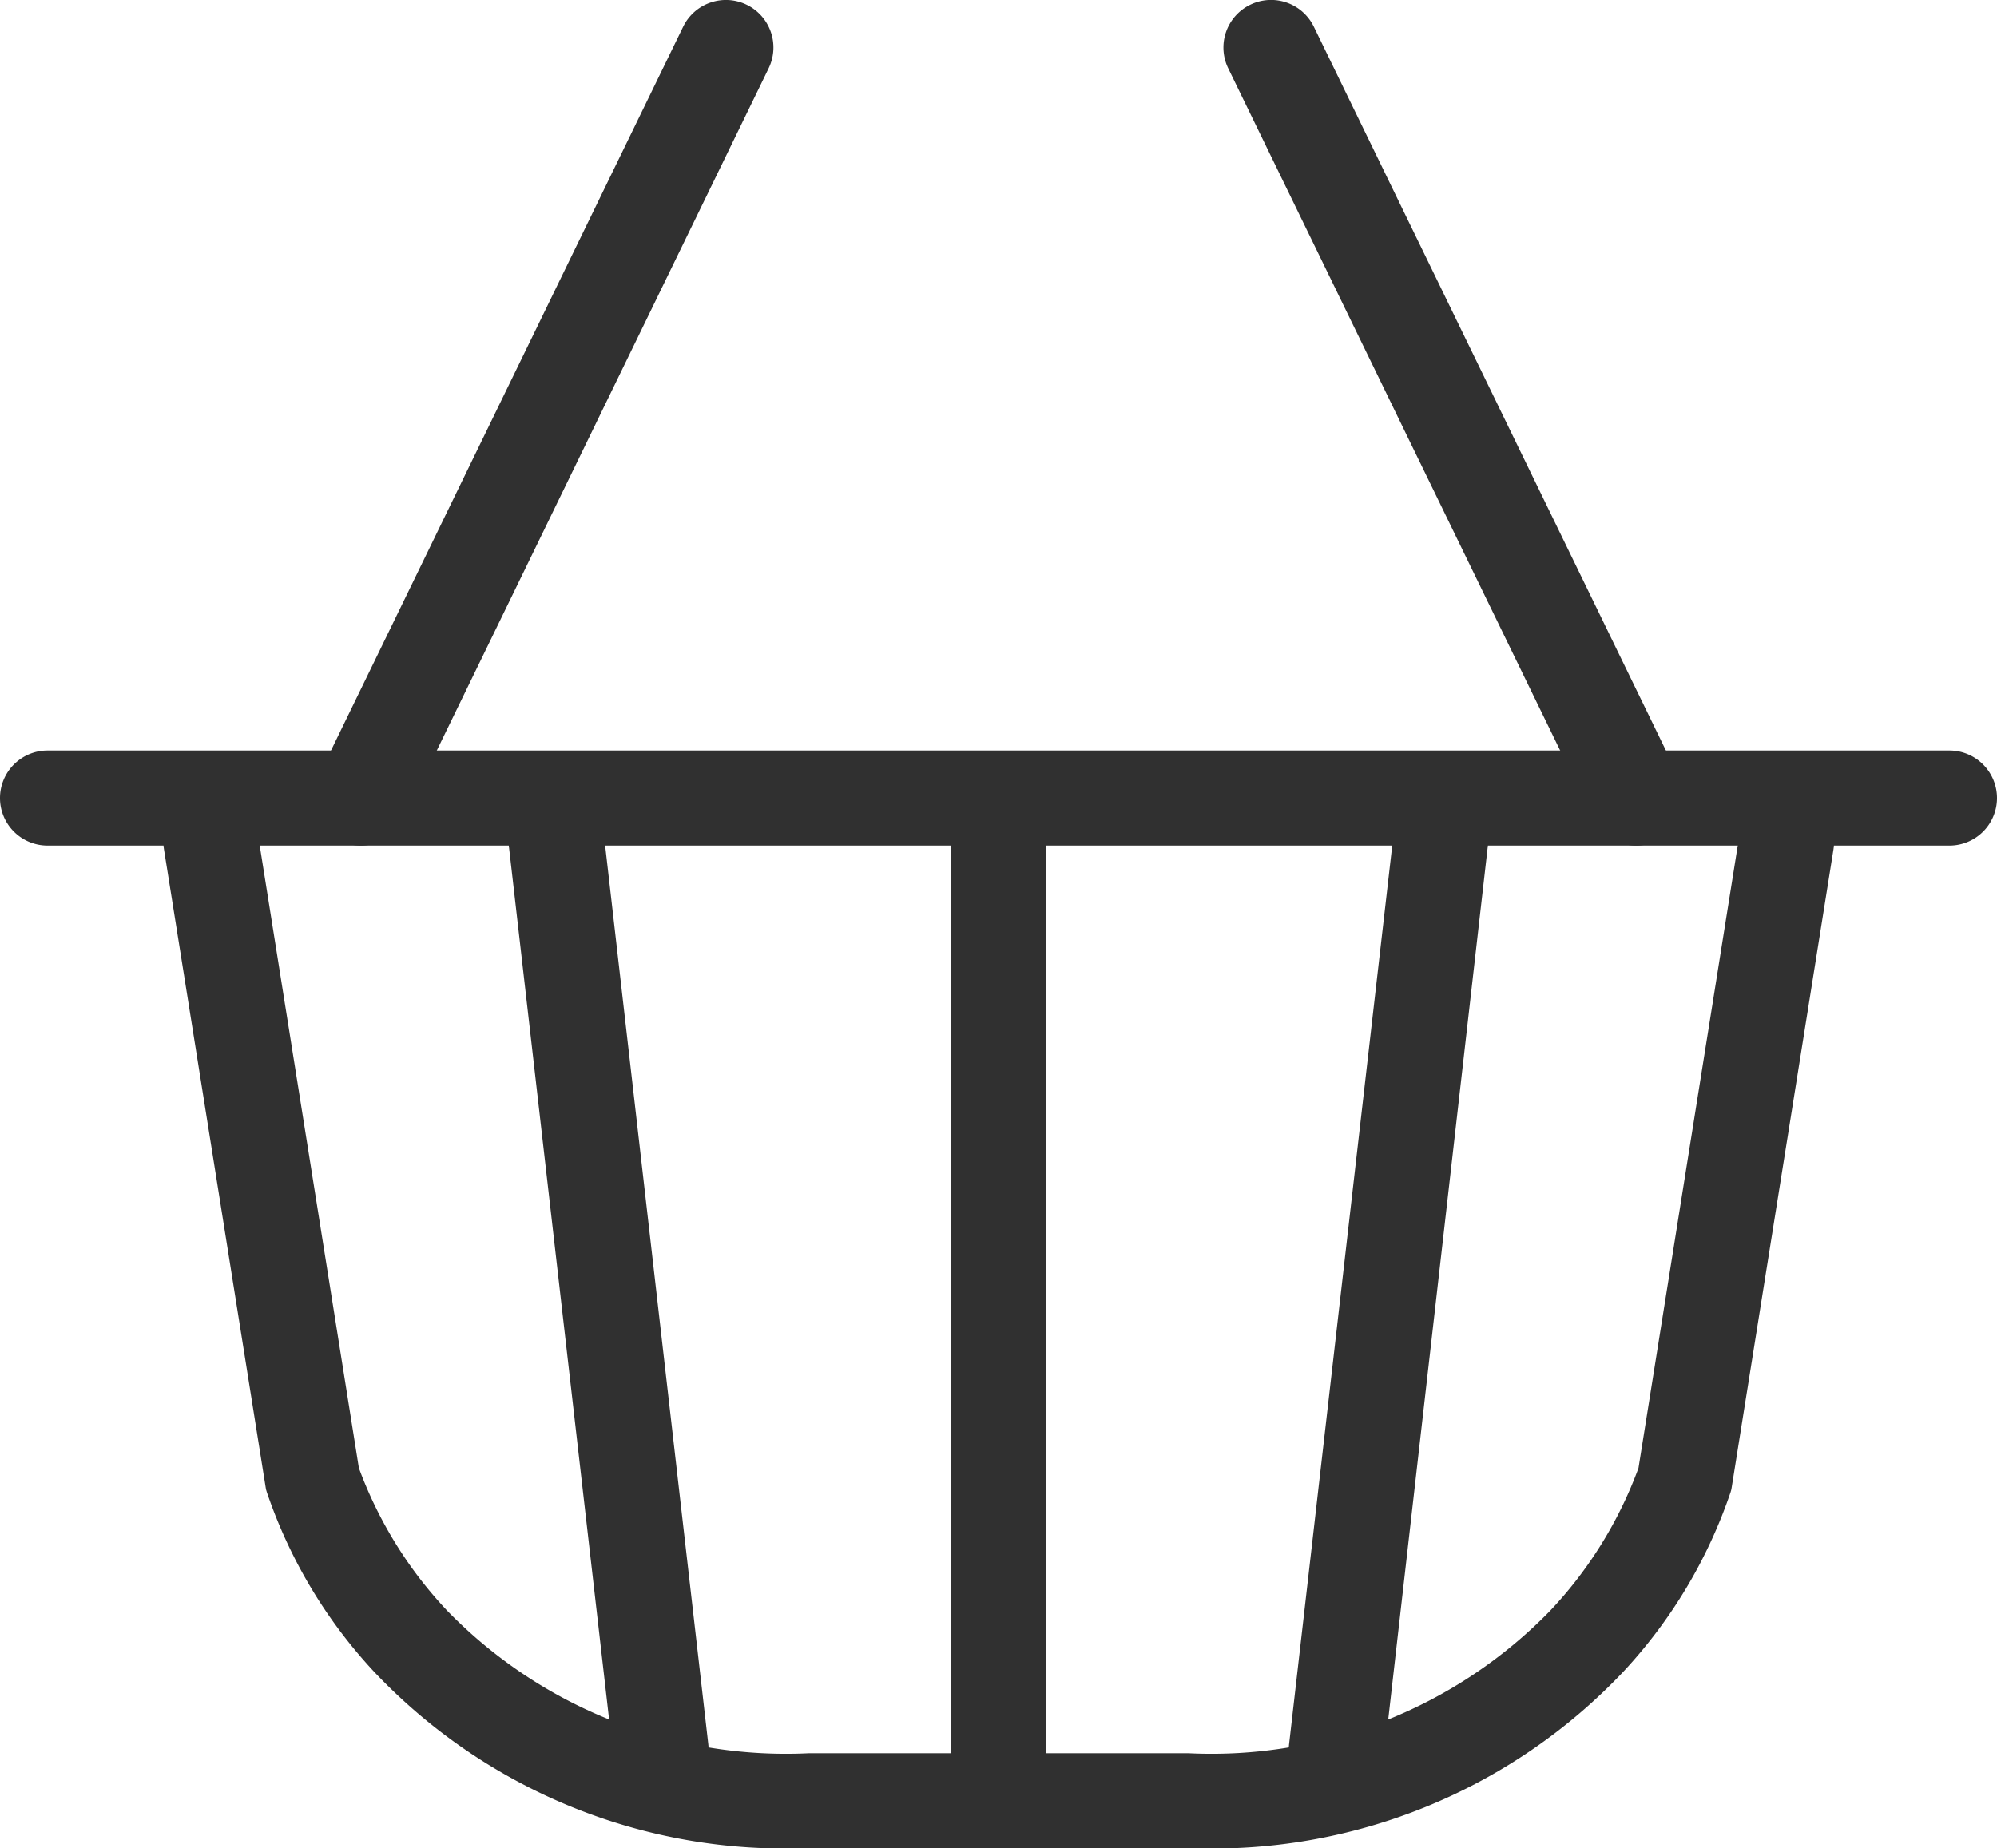
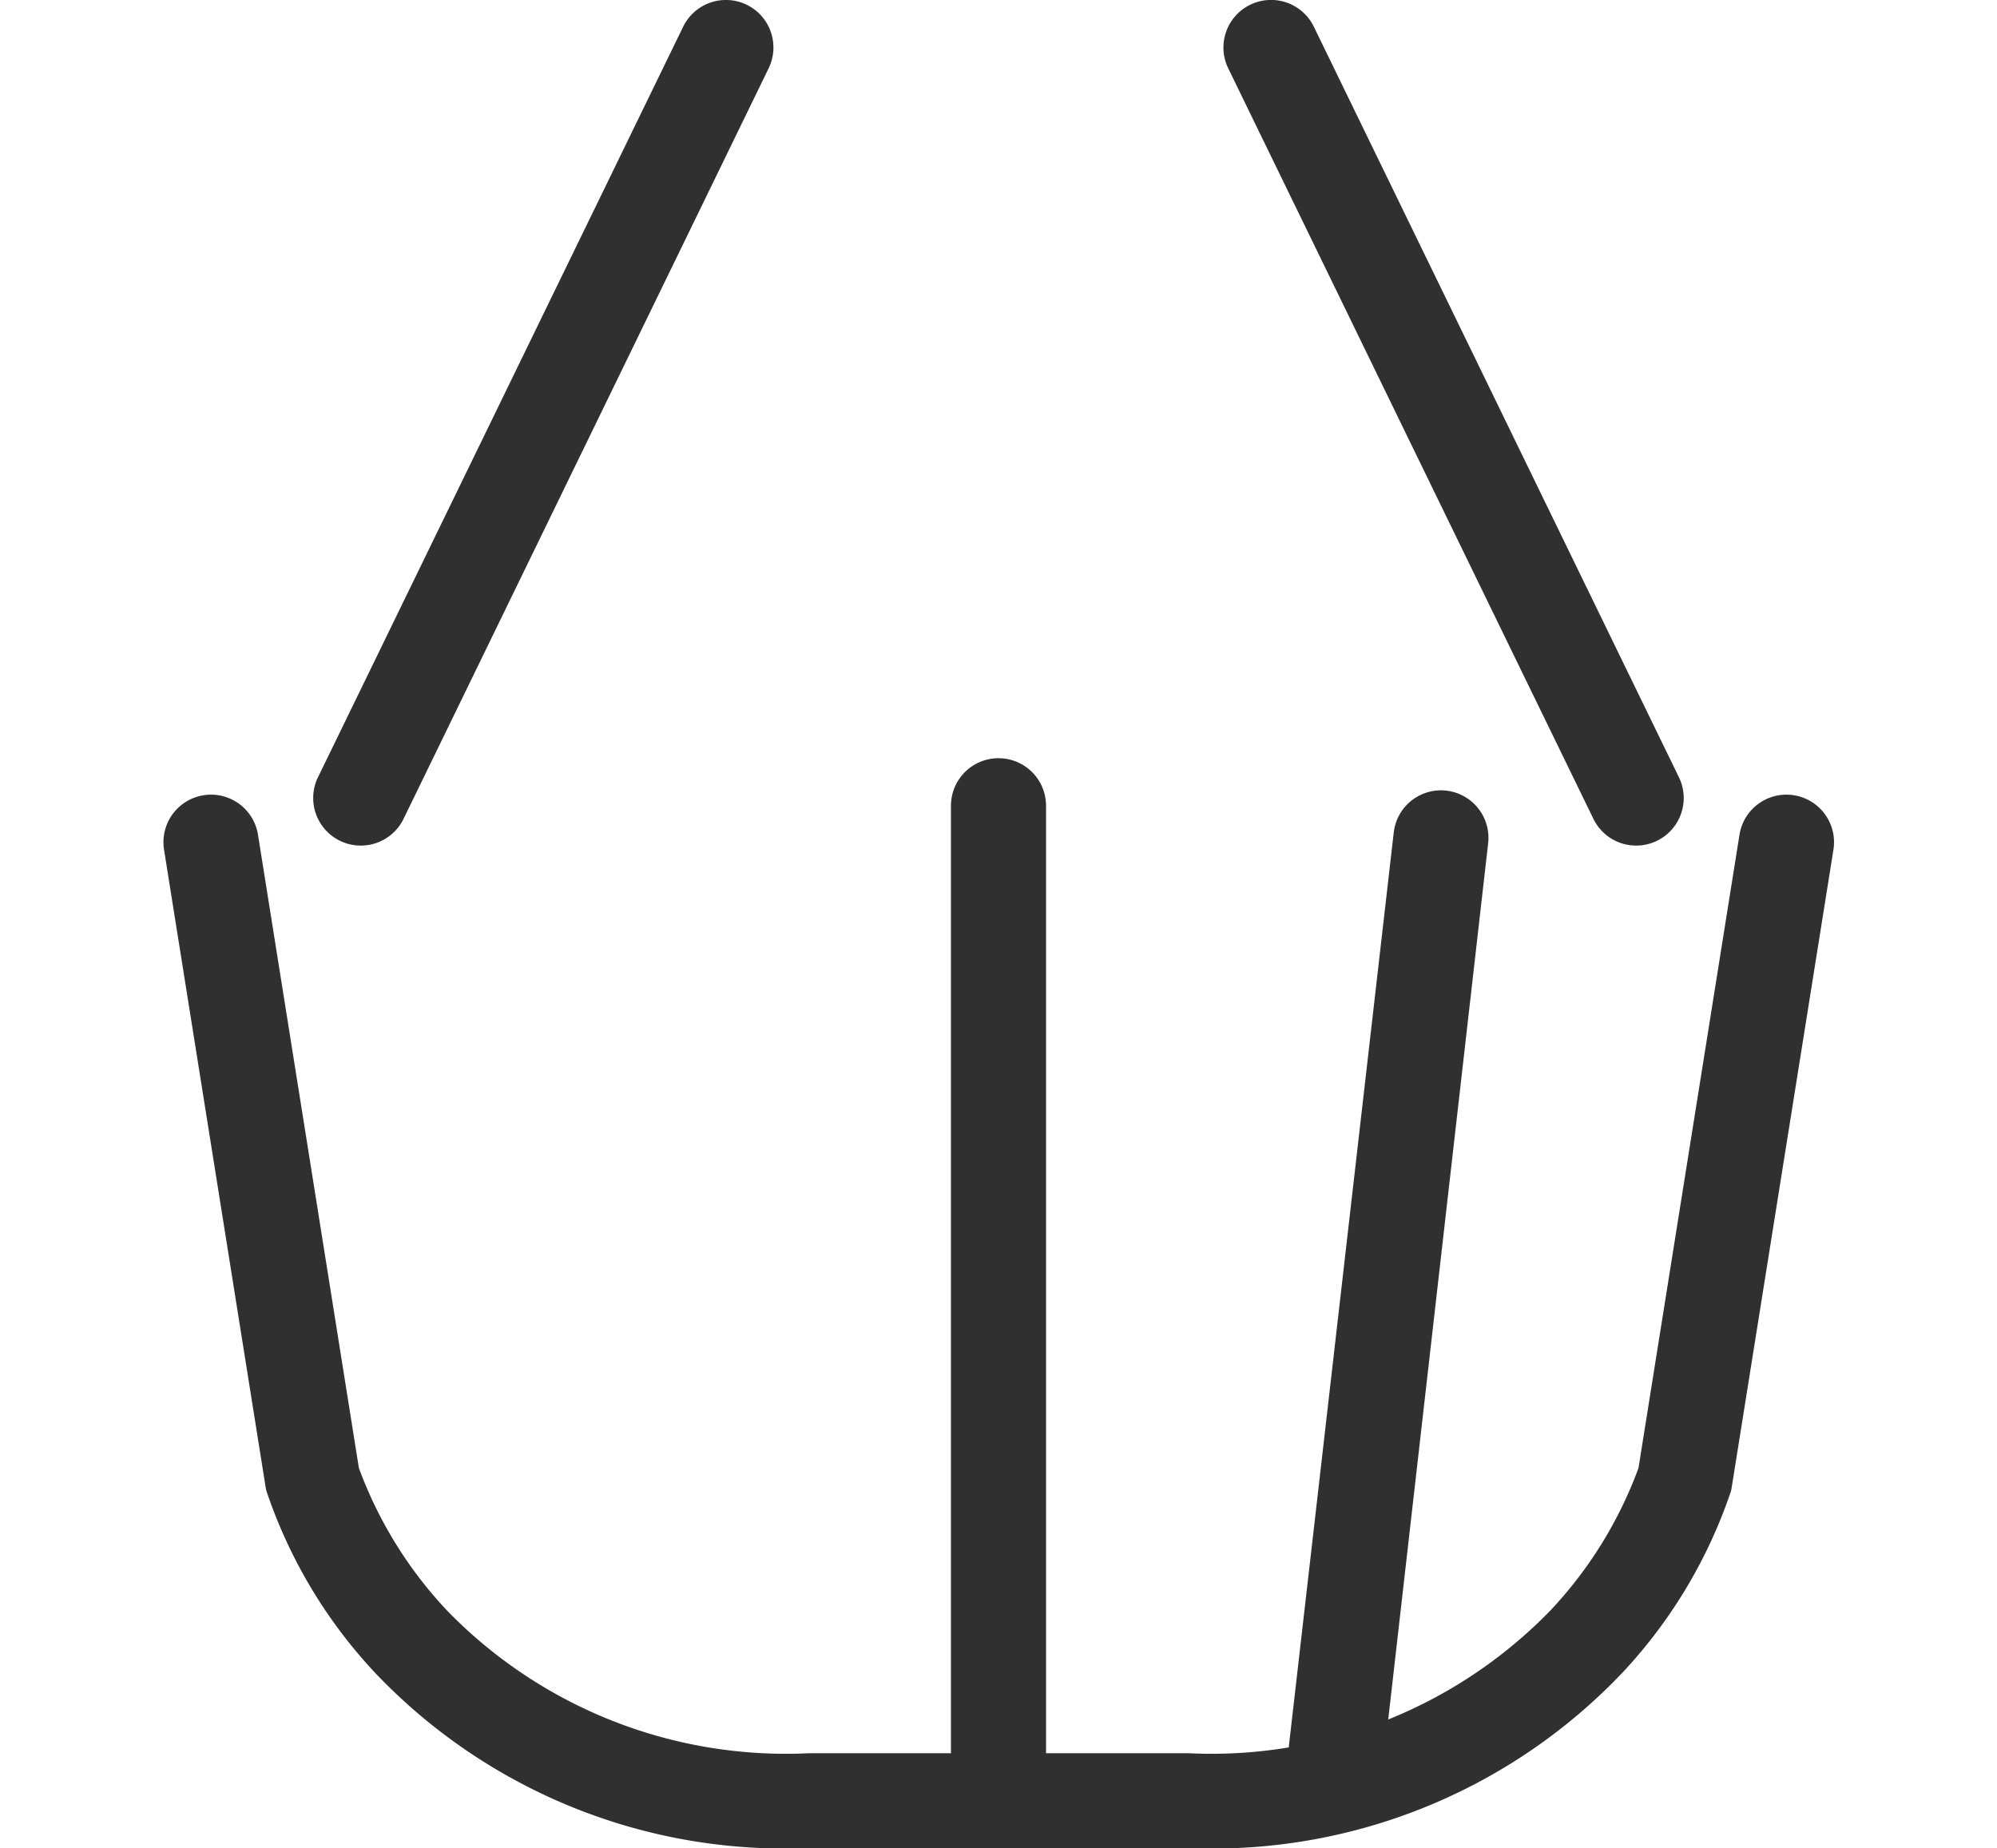
<svg xmlns="http://www.w3.org/2000/svg" width="21" height="19.438" viewBox="0 0 21 19.438">
  <g transform="translate(-332.054 -18.025)">
    <g transform="translate(-99.629 -381.043)">
-       <path d="M1.1,10.085a.5.5,0,0,1-.5-.443L-.5.057A.5.5,0,0,1-.057-.5.5.5,0,0,1,.5-.057l1.1,9.585a.5.5,0,0,1-.44.554A.505.505,0,0,1,1.1,10.085Z" transform="translate(437.531 407.884)" fill="#303030" />
      <path d="M0,10.085a.5.5,0,0,1-.057,0A.5.5,0,0,1-.5,9.528L.6-.057A.5.5,0,0,1,1.153-.5a.5.5,0,0,1,.44.554L.5,9.641A.5.5,0,0,1,0,10.085Z" transform="translate(445.739 407.884)" fill="#303030" />
-       <path d="M20,.5H0A.5.5,0,0,1-.5,0,.5.5,0,0,1,0-.5H20a.5.5,0,0,1,.5.5A.5.5,0,0,1,20,.5Z" transform="translate(432.183 407.462)" fill="#303030" />
      <path d="M444.184,418.506h-4a5.94,5.94,0,0,1-4.566-1.853,5.235,5.235,0,0,1-1.129-1.89l-.009-.03-1.072-6.728a.5.5,0,0,1,.988-.157l1.061,6.661a4.4,4.4,0,0,0,.928,1.5,4.966,4.966,0,0,0,3.8,1.5h4a4.966,4.966,0,0,0,3.8-1.5,4.392,4.392,0,0,0,.928-1.5l1.062-6.661a.5.5,0,0,1,.988.157l-1.073,6.728-.008.029a5.233,5.233,0,0,1-1.129,1.89A5.94,5.94,0,0,1,444.184,418.506Z" fill="#303030" />
      <path d="M0,10.5A.5.5,0,0,1-.5,10V0A.5.5,0,0,1,0-.5.5.5,0,0,1,.5,0V10A.5.5,0,0,1,0,10.5Z" transform="translate(442.183 407.543)" fill="#303030" />
      <g transform="translate(0 -0.014)">
        <path d="M0,8.394a.5.5,0,0,1-.218-.05A.5.5,0,0,1-.45,7.675L3.39-.219A.5.5,0,0,1,4.058-.45a.5.5,0,0,1,.231.668L.45,8.112A.5.5,0,0,1,0,8.394Z" transform="translate(435.477 399.582)" fill="#303030" />
        <path d="M3.84,8.394a.5.5,0,0,1-.45-.281L-.45.219A.5.5,0,0,1-.219-.45.5.5,0,0,1,.45-.219L4.289,7.675a.5.5,0,0,1-.449.719Z" transform="translate(445.049 399.582)" fill="#303030" />
      </g>
    </g>
  </g>
</svg>